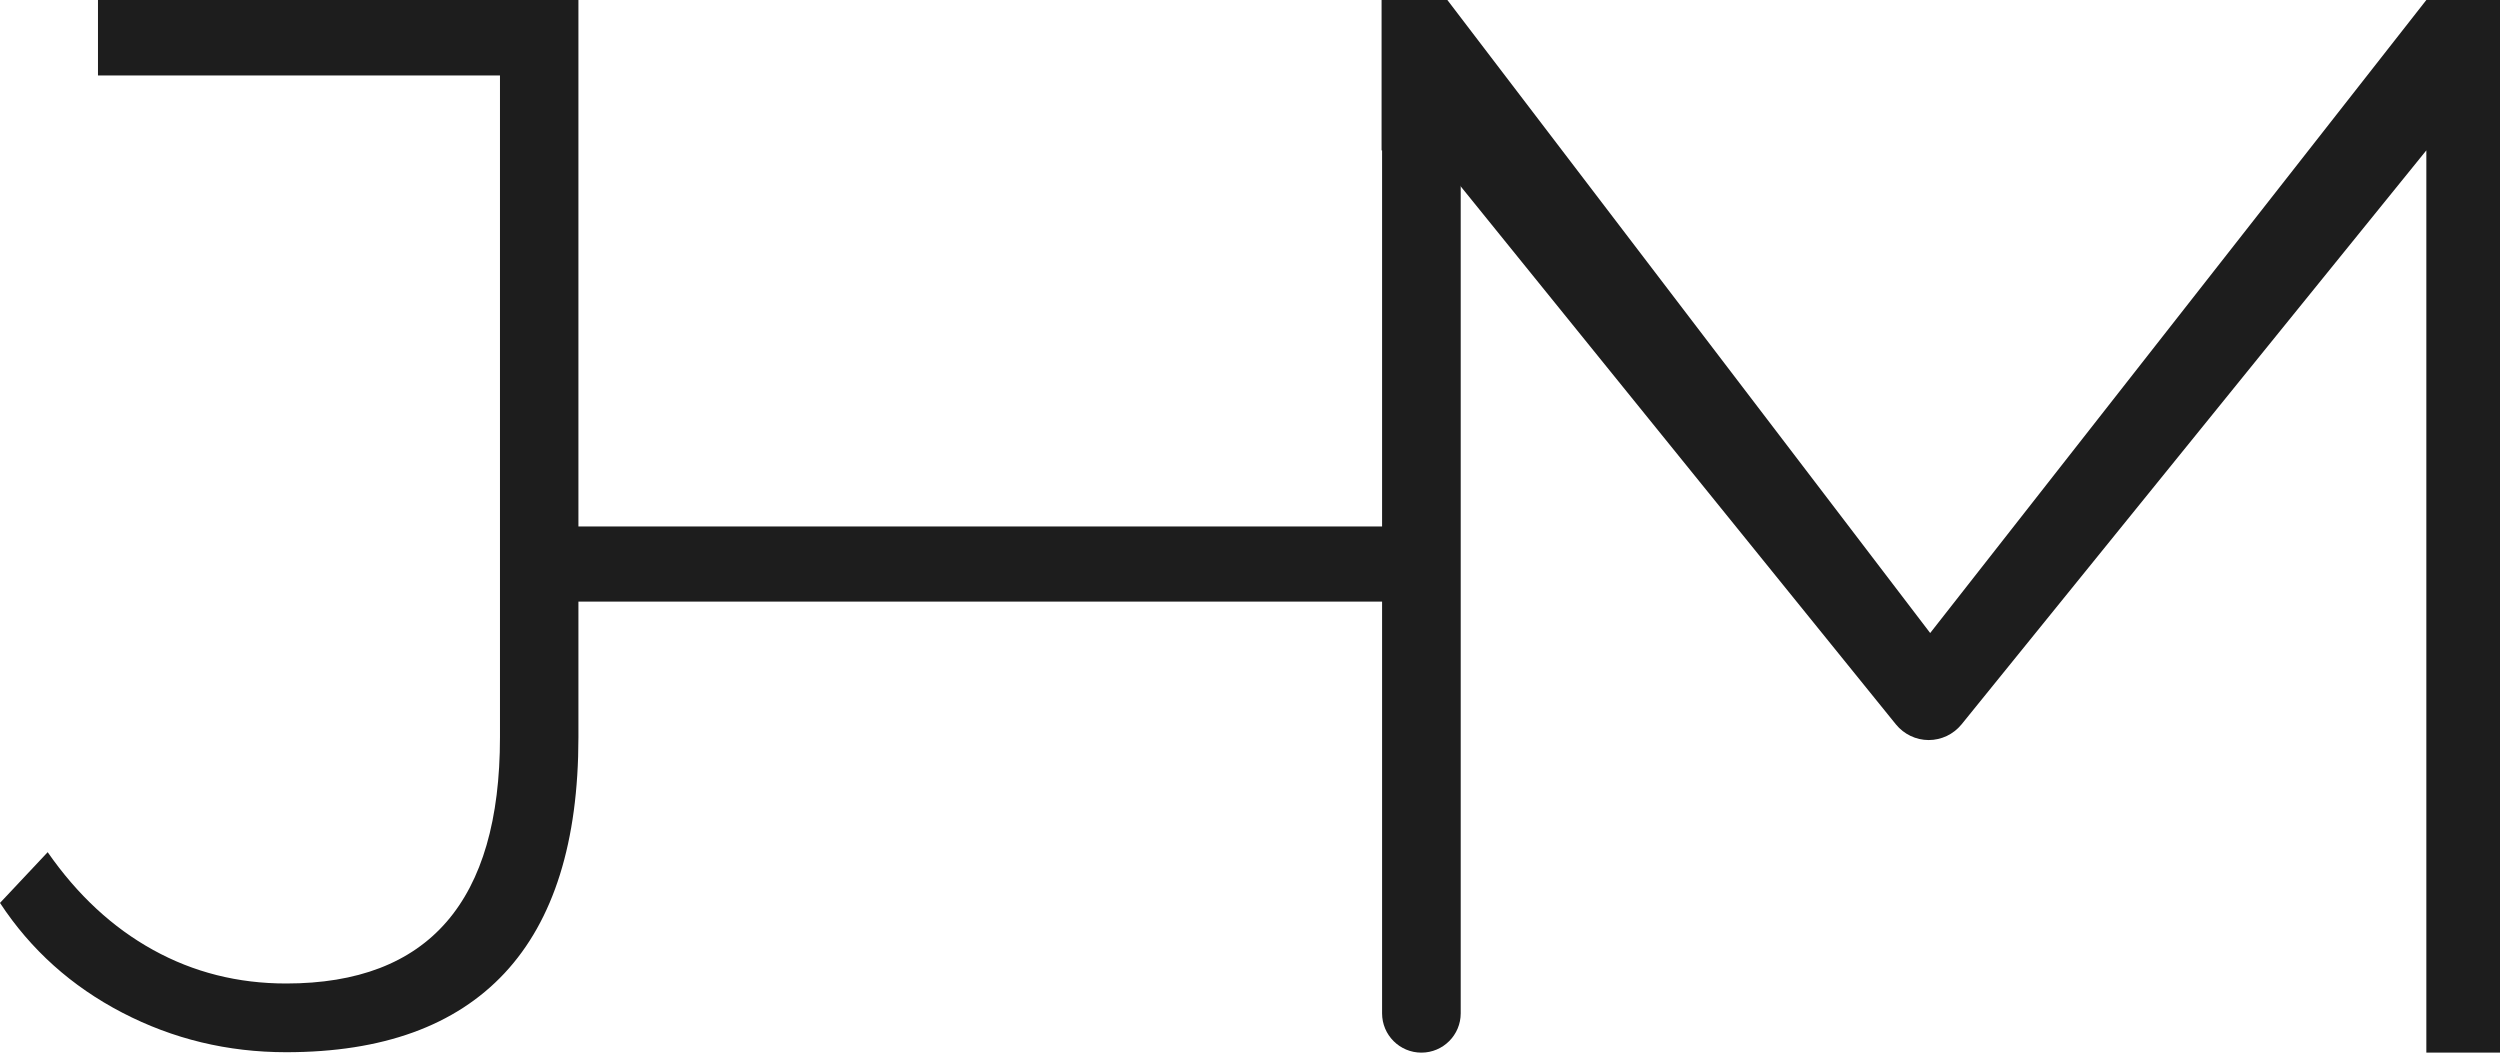
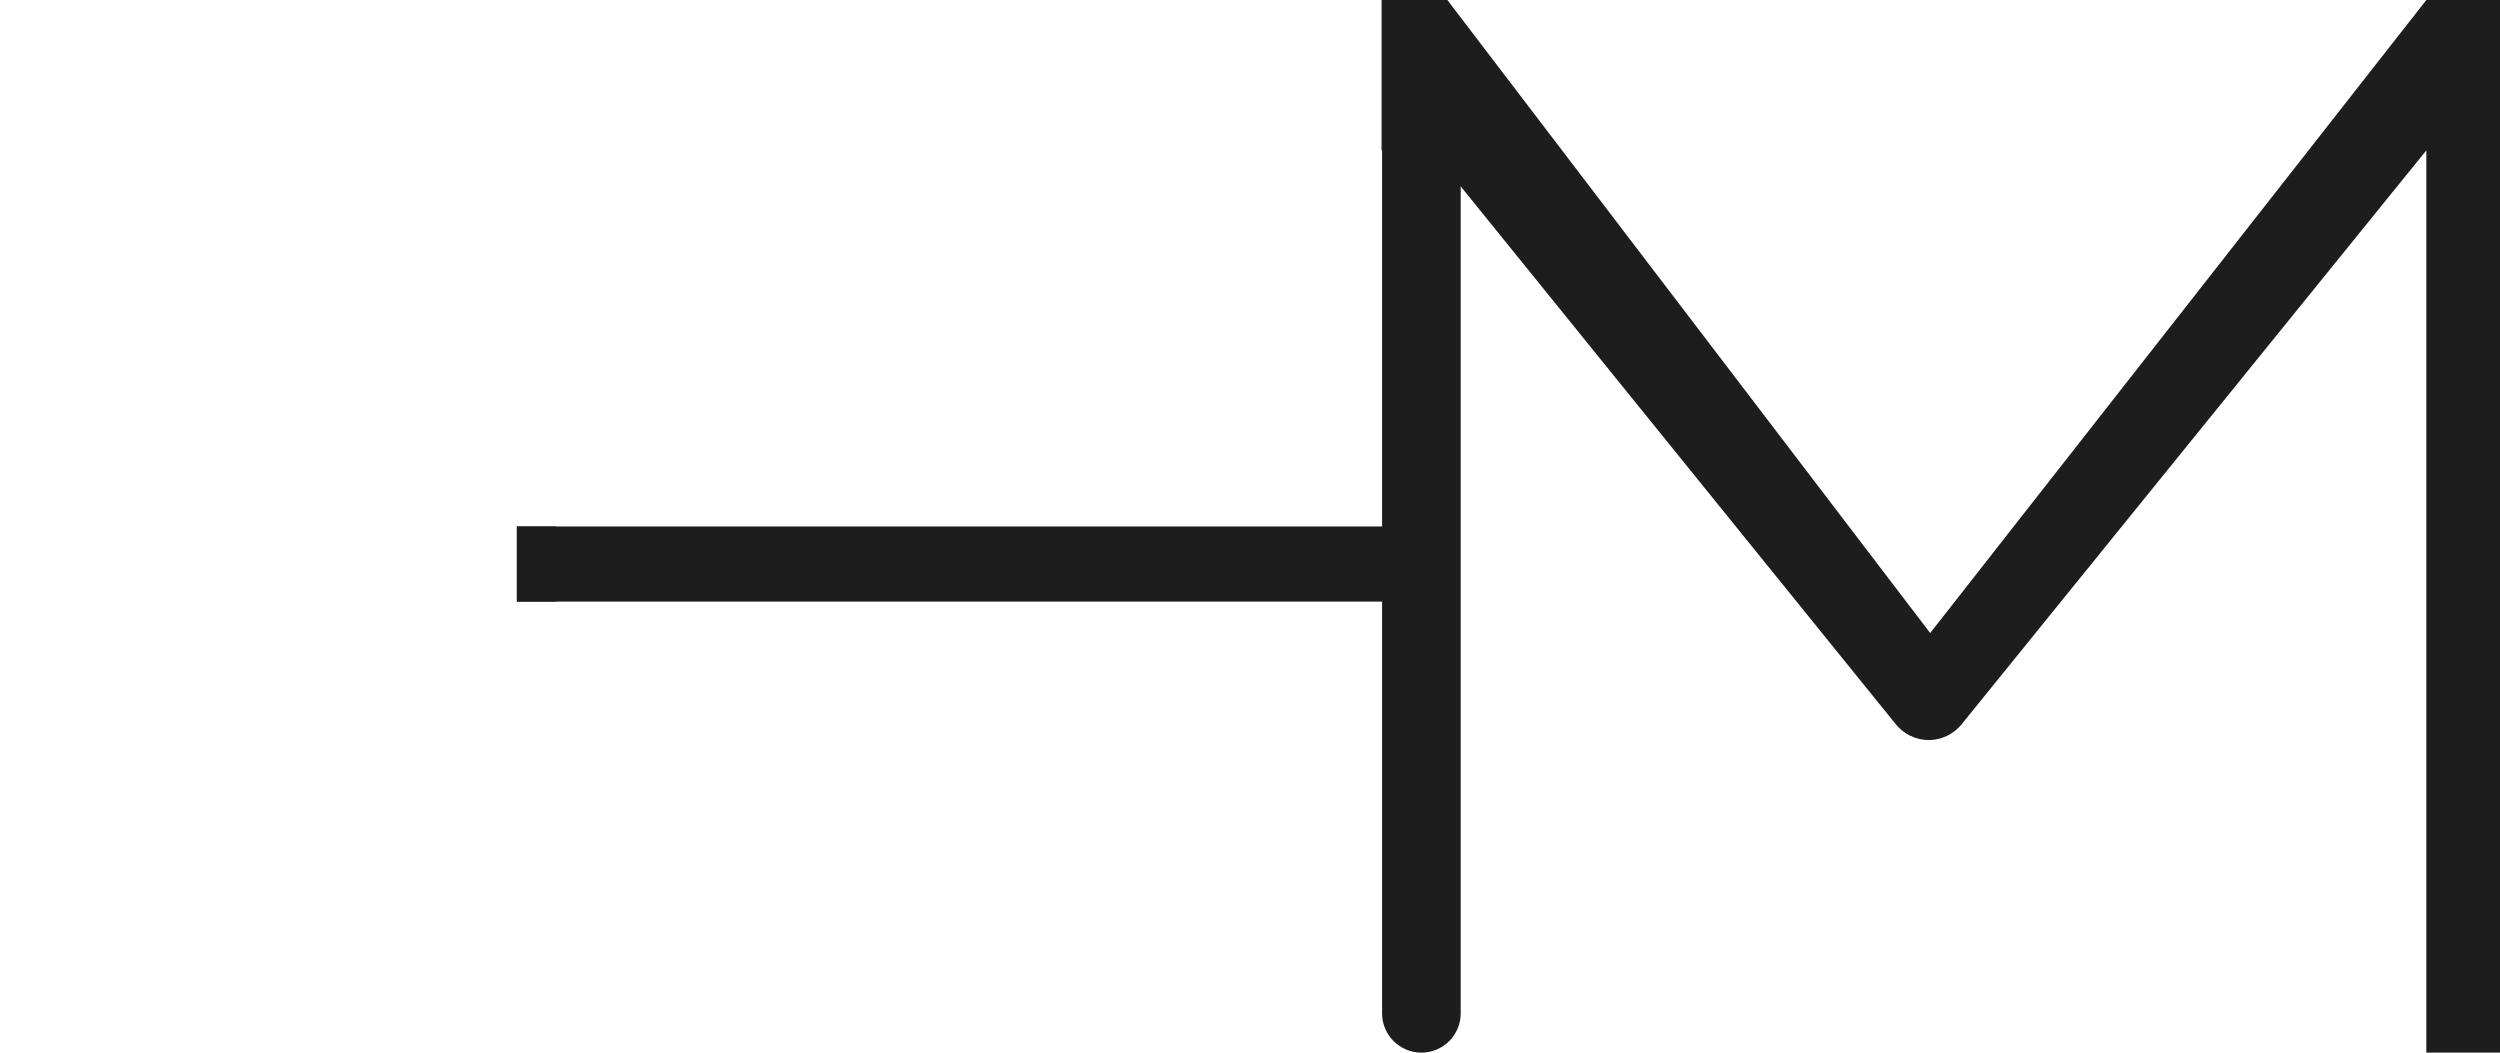
<svg xmlns="http://www.w3.org/2000/svg" width="95" height="40" viewBox="0 0 95 40" fill="none">
  <path d="M95 0V40H92.201V5.714L74.535 27.531C74.382 27.718 74.189 27.866 73.978 27.967C73.764 28.067 73.532 28.122 73.291 28.122C72.808 28.122 72.351 27.903 72.044 27.526L54.4 5.714H52.5V0H55L73.347 24.055L92.201 0H95Z" fill="#1D1D1D" />
  <path d="M54.011 20.006H19.641V22.861H54.011V20.006Z" fill="#1D1D1D" />
-   <path d="M21.134 20.006H19.641V22.861H21.134V20.006Z" fill="#1D1D1D" />
+   <path d="M21.134 20.006H19.641V22.861H21.134V20.006" fill="#1D1D1D" />
  <path d="M55.507 38.506V1.513C55.507 0.687 54.838 0.019 54.013 0.019C53.188 0.019 52.519 0.687 52.519 1.513V38.506C52.519 39.331 53.188 40 54.013 40C54.838 40 55.507 39.331 55.507 38.506Z" fill="#1D1D1D" />
-   <path d="M10.873 39.984C8.651 39.984 6.576 39.484 4.648 38.482C2.719 37.48 1.169 36.09 0 34.311L1.812 32.383C2.942 34.008 4.278 35.247 5.816 36.096C7.355 36.948 9.04 37.373 10.873 37.373C16.289 37.373 18.999 34.254 18.999 28.016V2.867H3.723V0H21.98V28.016C21.98 31.985 21.044 34.973 19.175 36.978C17.303 38.982 14.536 39.984 10.873 39.984Z" fill="#1D1D1D" />
</svg>